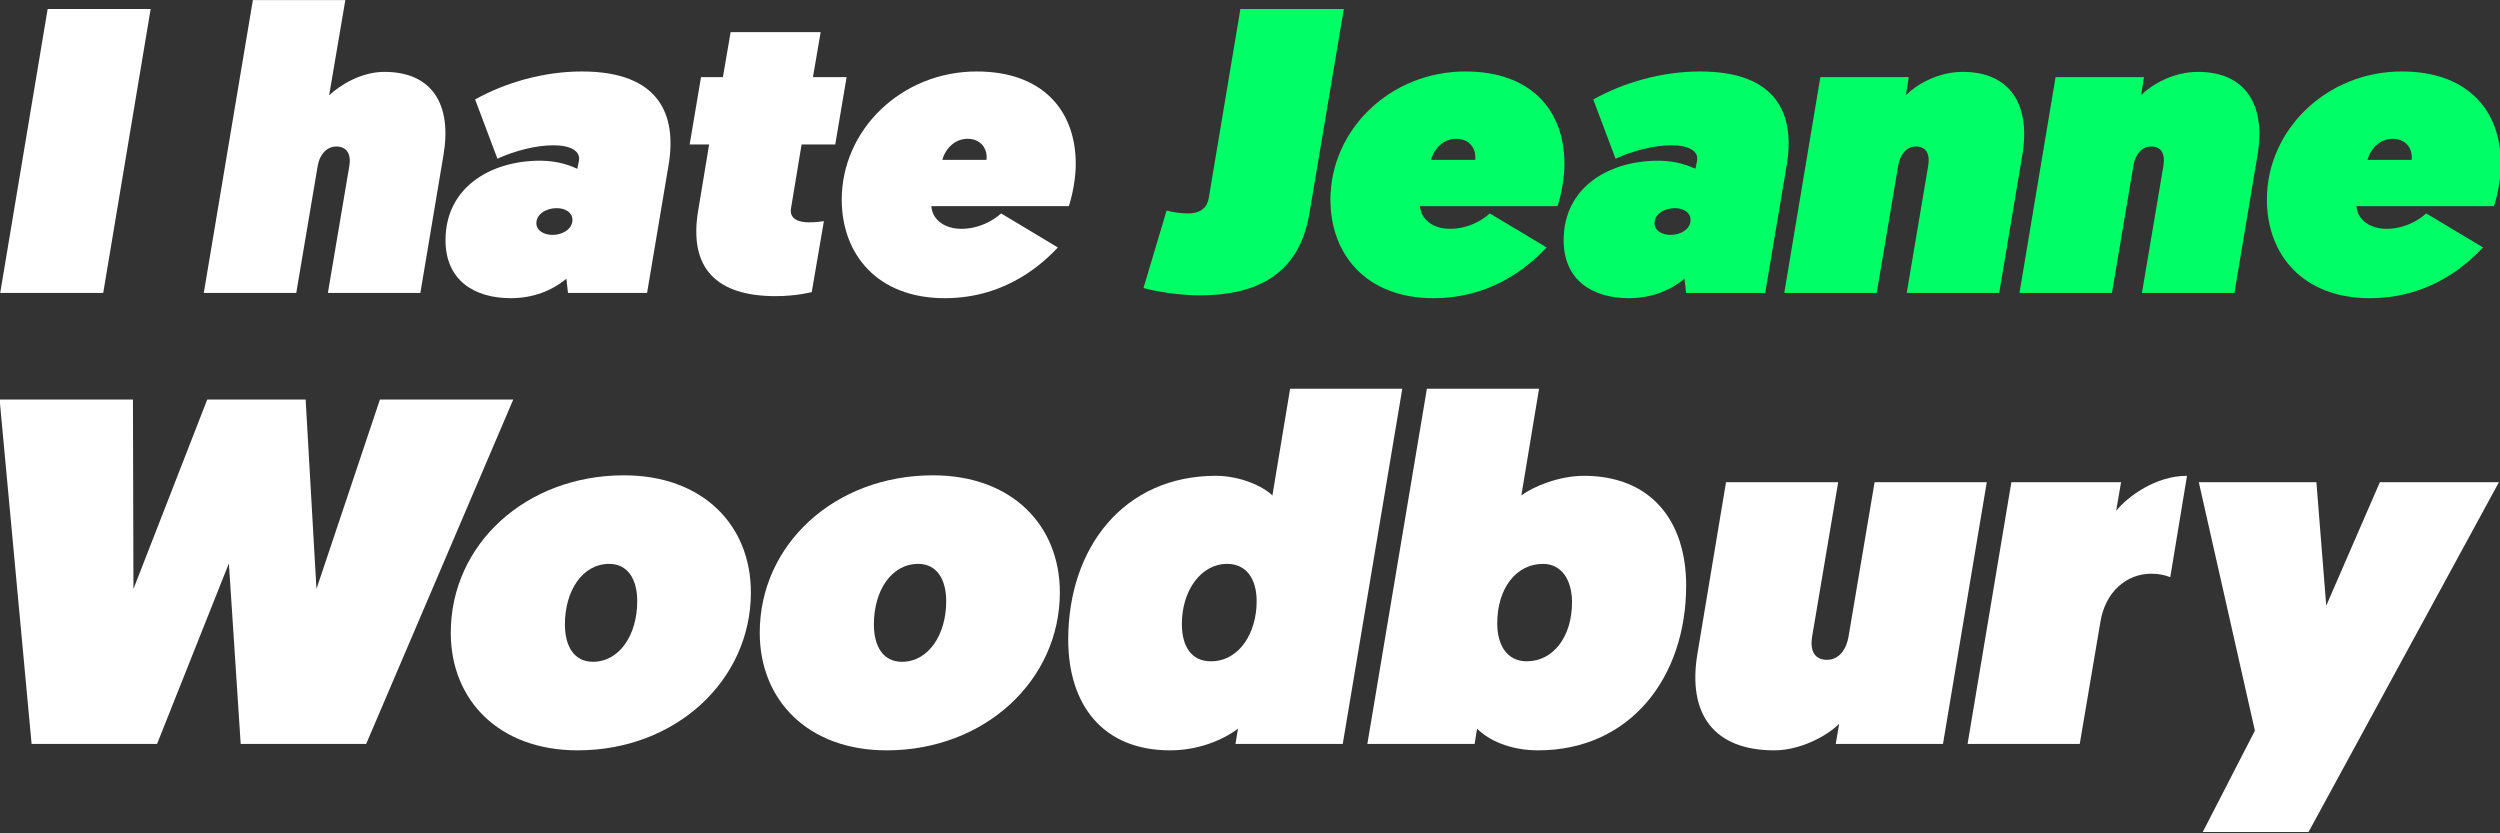
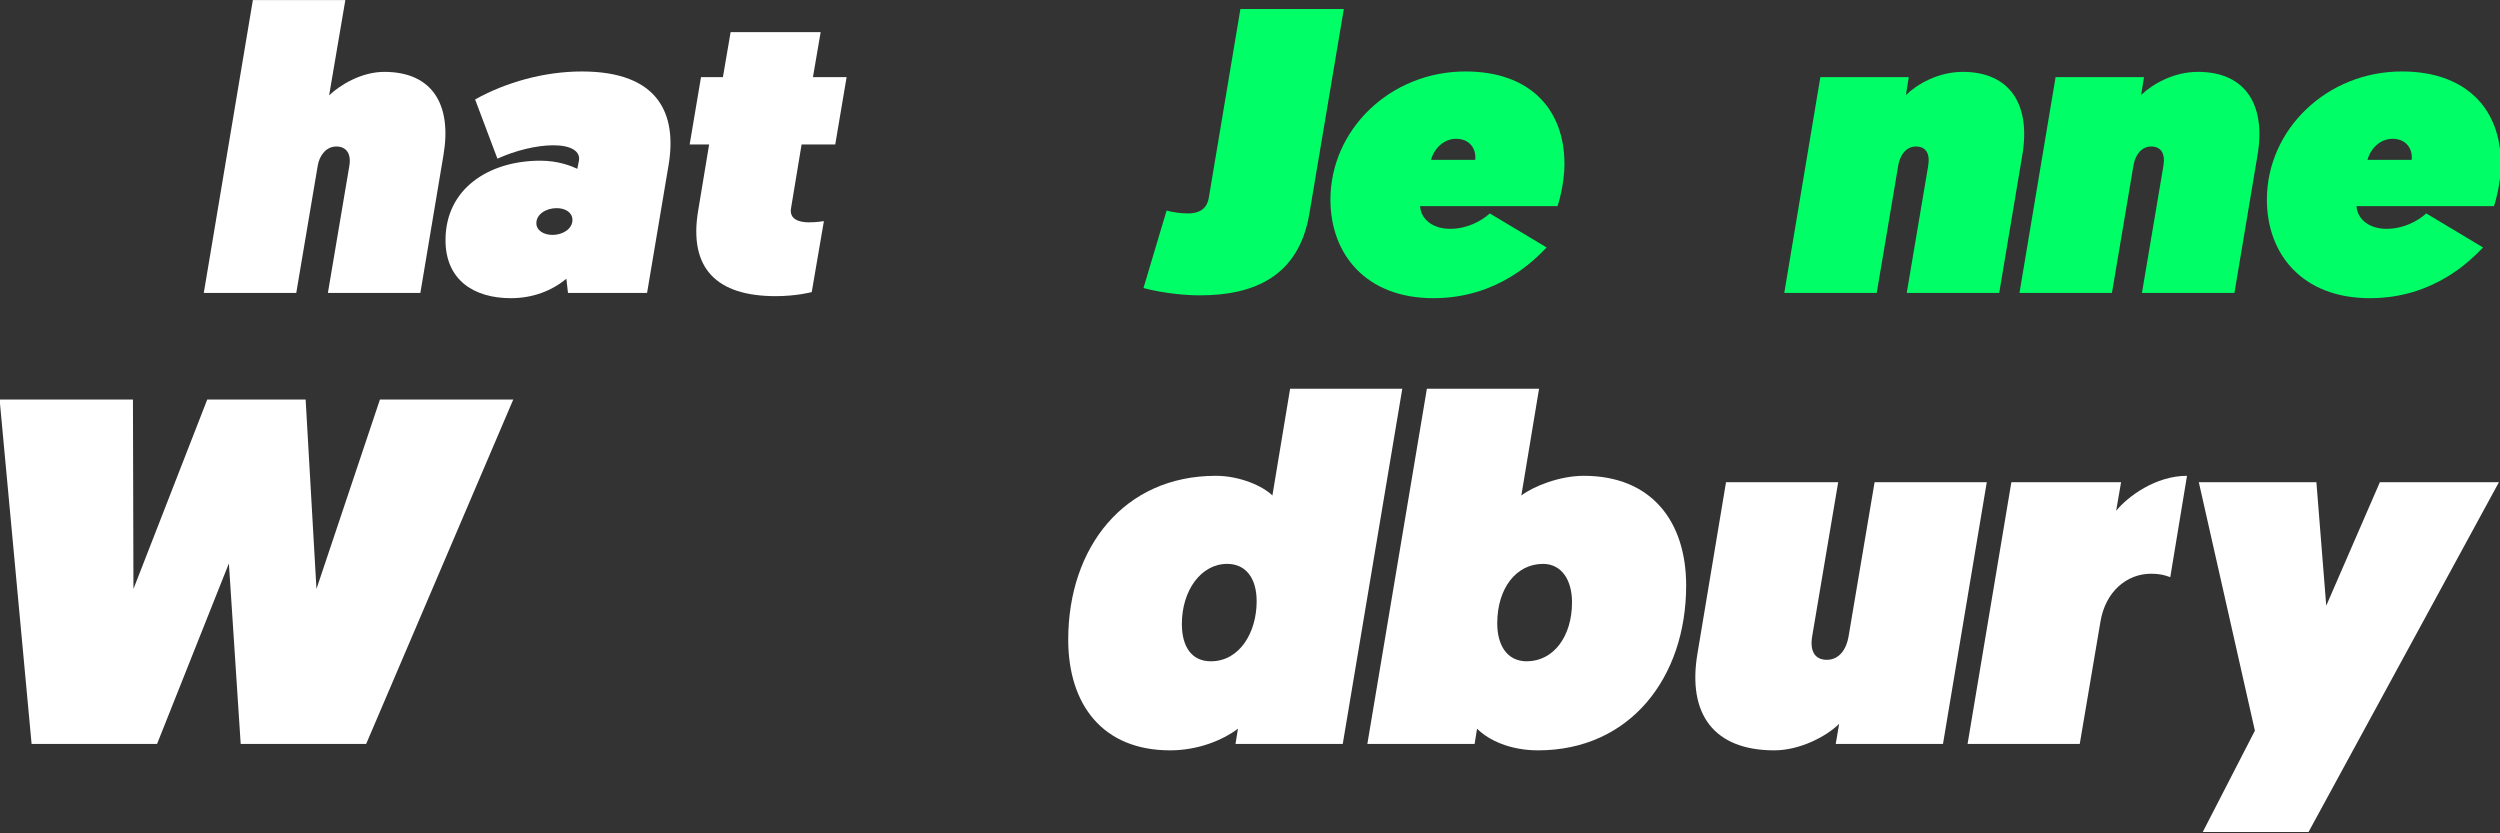
<svg xmlns="http://www.w3.org/2000/svg" width="100%" height="100%" viewBox="0 0 1800 600" version="1.1" xml:space="preserve" style="fill-rule:evenodd;clip-rule:evenodd;stroke-linejoin:round;stroke-miterlimit:2;">
  <rect x="0" y="0" width="1800" height="600" fill="#333333" stroke="none" />
  <g transform="matrix(1,0,0,1,-350,-200.317)">
    <g transform="matrix(1.194,0,0,1.194,-189.602,-41.712)">
      <g transform="matrix(244.559,0,0,244.559,444.714,379.331)">
-         <path d="M0.03,-0L0.284,-0L0.401,-0.7L0.147,-0.7L0.03,-0Z" style="fill:white;fill-rule:nonzero;" />
-       </g>
+         </g>
      <g transform="matrix(244.559,0,0,244.559,568.705,379.331)">
        <path d="M0.47,-0.545C0.413,-0.545 0.36,-0.512 0.334,-0.487L0.374,-0.722L0.146,-0.722L0.025,-0L0.253,-0L0.306,-0.314C0.31,-0.338 0.326,-0.361 0.352,-0.361C0.375,-0.361 0.389,-0.345 0.384,-0.314L0.331,-0L0.559,-0L0.616,-0.34C0.637,-0.464 0.589,-0.545 0.47,-0.545Z" style="fill:white;fill-rule:nonzero;" />
      </g>
      <g transform="matrix(244.559,0,0,244.559,711.528,379.331)">
        <path d="M0.037,-0.13C0.037,-0.031 0.108,0.013 0.198,0.013C0.252,0.013 0.299,-0.005 0.335,-0.035L0.339,-0L0.534,-0L0.587,-0.315C0.608,-0.44 0.564,-0.546 0.373,-0.546C0.28,-0.546 0.185,-0.519 0.11,-0.477L0.165,-0.331C0.209,-0.351 0.261,-0.364 0.303,-0.364C0.347,-0.364 0.37,-0.349 0.366,-0.326L0.362,-0.306C0.347,-0.313 0.315,-0.326 0.271,-0.326C0.145,-0.326 0.037,-0.258 0.037,-0.13ZM0.261,-0.172C0.261,-0.194 0.285,-0.209 0.311,-0.209C0.333,-0.209 0.35,-0.198 0.35,-0.18C0.35,-0.157 0.325,-0.143 0.301,-0.143C0.279,-0.143 0.261,-0.154 0.261,-0.172Z" style="fill:white;fill-rule:nonzero;" />
      </g>
      <g transform="matrix(244.559,0,0,244.559,847.502,379.331)">
        <path d="M0.165,-0.532L0.111,-0.532L0.083,-0.366L0.131,-0.366L0.104,-0.203C0.08,-0.06 0.15,0.008 0.295,0.008C0.347,0.008 0.384,-0.002 0.384,-0.002L0.414,-0.177C0.414,-0.177 0.397,-0.174 0.377,-0.174C0.354,-0.174 0.328,-0.181 0.333,-0.209L0.359,-0.366L0.442,-0.366L0.47,-0.532L0.387,-0.532L0.406,-0.643L0.184,-0.643L0.165,-0.532Z" style="fill:white;fill-rule:nonzero;" />
      </g>
      <g transform="matrix(244.559,0,0,244.559,946.06,379.331)">
-         <path d="M0.615,-0.214C0.615,-0.214 0.632,-0.264 0.632,-0.318C0.632,-0.453 0.547,-0.546 0.388,-0.546C0.202,-0.546 0.055,-0.402 0.055,-0.23C0.055,-0.096 0.142,0.013 0.309,0.013C0.467,0.013 0.558,-0.081 0.588,-0.112L0.448,-0.196C0.427,-0.177 0.392,-0.158 0.35,-0.158C0.308,-0.158 0.278,-0.181 0.276,-0.214L0.615,-0.214ZM0.303,-0.328C0.311,-0.357 0.335,-0.38 0.365,-0.38C0.397,-0.38 0.415,-0.357 0.412,-0.328L0.303,-0.328Z" style="fill:white;fill-rule:nonzero;" />
-       </g>
+         </g>
      <g transform="matrix(244.559,0,0,244.559,1138.28,379.331)">
        <path d="M0.013,-0.012C0.062,0.001 0.116,0.006 0.152,0.006C0.286,0.006 0.396,-0.041 0.422,-0.195L0.507,-0.7L0.252,-0.7L0.174,-0.234C0.17,-0.211 0.155,-0.196 0.123,-0.196C0.107,-0.196 0.089,-0.198 0.07,-0.203L0.013,-0.012Z" style="fill:rgb(0,255,102);fill-rule:nonzero;" />
      </g>
      <g transform="matrix(244.559,0,0,244.559,1240.75,379.331)">
        <path d="M0.615,-0.214C0.615,-0.214 0.632,-0.264 0.632,-0.318C0.632,-0.453 0.547,-0.546 0.388,-0.546C0.202,-0.546 0.055,-0.402 0.055,-0.23C0.055,-0.096 0.142,0.013 0.309,0.013C0.467,0.013 0.558,-0.081 0.588,-0.112L0.448,-0.196C0.427,-0.177 0.392,-0.158 0.35,-0.158C0.308,-0.158 0.278,-0.181 0.276,-0.214L0.615,-0.214ZM0.303,-0.328C0.311,-0.357 0.335,-0.38 0.365,-0.38C0.397,-0.38 0.415,-0.357 0.412,-0.328L0.303,-0.328Z" style="fill:rgb(0,255,102);fill-rule:nonzero;" />
      </g>
      <g transform="matrix(244.559,0,0,244.559,1385.78,379.331)">
-         <path d="M0.037,-0.13C0.037,-0.031 0.108,0.013 0.198,0.013C0.252,0.013 0.299,-0.005 0.335,-0.035L0.339,-0L0.534,-0L0.587,-0.315C0.608,-0.44 0.564,-0.546 0.373,-0.546C0.28,-0.546 0.185,-0.519 0.11,-0.477L0.165,-0.331C0.209,-0.351 0.261,-0.364 0.303,-0.364C0.347,-0.364 0.37,-0.349 0.366,-0.326L0.362,-0.306C0.347,-0.313 0.315,-0.326 0.271,-0.326C0.145,-0.326 0.037,-0.258 0.037,-0.13ZM0.261,-0.172C0.261,-0.194 0.285,-0.209 0.311,-0.209C0.333,-0.209 0.35,-0.198 0.35,-0.18C0.35,-0.157 0.325,-0.143 0.301,-0.143C0.279,-0.143 0.261,-0.154 0.261,-0.172Z" style="fill:rgb(0,255,102);fill-rule:nonzero;" />
-       </g>
+         </g>
      <g transform="matrix(244.559,0,0,244.559,1521.75,379.331)">
        <path d="M0.465,-0.545C0.405,-0.545 0.353,-0.515 0.325,-0.488L0.332,-0.532L0.114,-0.532L0.025,-0L0.253,-0L0.306,-0.314C0.31,-0.338 0.324,-0.361 0.35,-0.361C0.373,-0.361 0.385,-0.345 0.38,-0.314L0.327,-0L0.555,-0L0.612,-0.34C0.633,-0.464 0.582,-0.545 0.465,-0.545Z" style="fill:rgb(0,255,102);fill-rule:nonzero;" />
      </g>
      <g transform="matrix(244.559,0,0,244.559,1663.59,379.331)">
        <path d="M0.465,-0.545C0.405,-0.545 0.353,-0.515 0.325,-0.488L0.332,-0.532L0.114,-0.532L0.025,-0L0.253,-0L0.306,-0.314C0.31,-0.338 0.324,-0.361 0.35,-0.361C0.373,-0.361 0.385,-0.345 0.38,-0.314L0.327,-0L0.555,-0L0.612,-0.34C0.633,-0.464 0.582,-0.545 0.465,-0.545Z" style="fill:rgb(0,255,102);fill-rule:nonzero;" />
      </g>
      <g transform="matrix(244.559,0,0,244.559,1805.44,379.331)">
        <path d="M0.615,-0.214C0.615,-0.214 0.632,-0.264 0.632,-0.318C0.632,-0.453 0.547,-0.546 0.388,-0.546C0.202,-0.546 0.055,-0.402 0.055,-0.23C0.055,-0.096 0.142,0.013 0.309,0.013C0.467,0.013 0.558,-0.081 0.588,-0.112L0.448,-0.196C0.427,-0.177 0.392,-0.158 0.35,-0.158C0.308,-0.158 0.278,-0.181 0.276,-0.214L0.615,-0.214ZM0.303,-0.328C0.311,-0.357 0.335,-0.38 0.365,-0.38C0.397,-0.38 0.415,-0.357 0.412,-0.328L0.303,-0.328Z" style="fill:rgb(0,255,102);fill-rule:nonzero;" />
      </g>
    </g>
    <g transform="matrix(1.642,0,0,1.642,-632.382,-338.781)">
      <g transform="matrix(215.732,0,0,215.732,571.366,654.531)">
        <path d="M0.614,-0L0.869,-0L1.168,-0.7L0.897,-0.7L0.768,-0.315L0.746,-0.7L0.546,-0.7L0.396,-0.315L0.395,-0.7L0.124,-0.7L0.189,-0L0.444,-0L0.59,-0.367L0.614,-0Z" style="fill:white;fill-rule:nonzero;" />
      </g>
      <g transform="matrix(215.732,0,0,215.732,784.51,654.531)">
-         <path d="M0.663,-0.308C0.663,-0.445 0.565,-0.546 0.405,-0.546C0.206,-0.546 0.053,-0.406 0.053,-0.226C0.053,-0.089 0.151,0.013 0.311,0.013C0.51,0.013 0.663,-0.129 0.663,-0.308ZM0.285,-0.243C0.285,-0.312 0.321,-0.366 0.375,-0.366C0.412,-0.366 0.432,-0.336 0.432,-0.29C0.432,-0.222 0.396,-0.167 0.342,-0.167C0.304,-0.167 0.285,-0.198 0.285,-0.243Z" style="fill:white;fill-rule:nonzero;" />
-       </g>
+         </g>
      <g transform="matrix(215.732,0,0,215.732,919.989,654.531)">
-         <path d="M0.663,-0.308C0.663,-0.445 0.565,-0.546 0.405,-0.546C0.206,-0.546 0.053,-0.406 0.053,-0.226C0.053,-0.089 0.151,0.013 0.311,0.013C0.51,0.013 0.663,-0.129 0.663,-0.308ZM0.285,-0.243C0.285,-0.312 0.321,-0.366 0.375,-0.366C0.412,-0.366 0.432,-0.336 0.432,-0.29C0.432,-0.222 0.396,-0.167 0.342,-0.167C0.304,-0.167 0.285,-0.198 0.285,-0.243Z" style="fill:white;fill-rule:nonzero;" />
-       </g>
+         </g>
      <g transform="matrix(215.732,0,0,215.732,1055.47,654.531)">
        <path d="M0.731,-0.722L0.503,-0.722L0.467,-0.505C0.448,-0.524 0.401,-0.545 0.352,-0.545C0.165,-0.545 0.052,-0.399 0.052,-0.212C0.052,-0.08 0.122,0.013 0.259,0.013C0.315,0.013 0.365,-0.007 0.397,-0.031L0.392,-0L0.61,-0L0.731,-0.722ZM0.435,-0.29C0.435,-0.226 0.4,-0.168 0.342,-0.168C0.304,-0.168 0.283,-0.196 0.283,-0.244C0.283,-0.312 0.322,-0.366 0.375,-0.366C0.413,-0.366 0.435,-0.337 0.435,-0.29Z" style="fill:white;fill-rule:nonzero;" />
      </g>
      <g transform="matrix(215.732,0,0,215.732,1192.46,654.531)">
        <path d="M0.025,-0L0.243,-0L0.248,-0.031C0.272,-0.007 0.316,0.013 0.372,0.013C0.559,0.013 0.673,-0.135 0.673,-0.322C0.673,-0.453 0.602,-0.545 0.465,-0.545C0.416,-0.545 0.363,-0.524 0.338,-0.505L0.374,-0.722L0.146,-0.722L0.025,-0ZM0.289,-0.245C0.289,-0.317 0.328,-0.366 0.382,-0.366C0.42,-0.366 0.441,-0.333 0.441,-0.288C0.441,-0.218 0.403,-0.168 0.349,-0.168C0.308,-0.168 0.289,-0.202 0.289,-0.245Z" style="fill:white;fill-rule:nonzero;" />
      </g>
      <g transform="matrix(215.732,0,0,215.732,1330.53,654.531)">
        <path d="M0.212,0.013C0.265,0.013 0.319,-0.016 0.344,-0.041L0.337,-0L0.555,-0L0.644,-0.532L0.416,-0.532L0.363,-0.218C0.359,-0.194 0.345,-0.171 0.319,-0.171C0.296,-0.171 0.284,-0.187 0.289,-0.218L0.342,-0.532L0.114,-0.532L0.056,-0.184C0.035,-0.06 0.09,0.013 0.212,0.013Z" style="fill:white;fill-rule:nonzero;" />
      </g>
      <g transform="matrix(215.732,0,0,215.732,1455.65,654.531)">
        <path d="M0.471,-0.545C0.407,-0.545 0.351,-0.503 0.327,-0.474L0.337,-0.532L0.114,-0.532L0.025,-0L0.253,-0L0.295,-0.248C0.305,-0.31 0.349,-0.346 0.398,-0.346C0.416,-0.346 0.426,-0.343 0.437,-0.339L0.471,-0.545Z" style="fill:white;fill-rule:nonzero;" />
      </g>
      <g transform="matrix(215.732,0,0,215.732,1541.73,654.531)">
        <path d="M0.319,0.179L0.706,-0.532L0.464,-0.532L0.355,-0.281L0.335,-0.532L0.096,-0.532L0.21,-0.027L0.104,0.179L0.319,0.179Z" style="fill:white;fill-rule:nonzero;" />
      </g>
    </g>
  </g>
</svg>